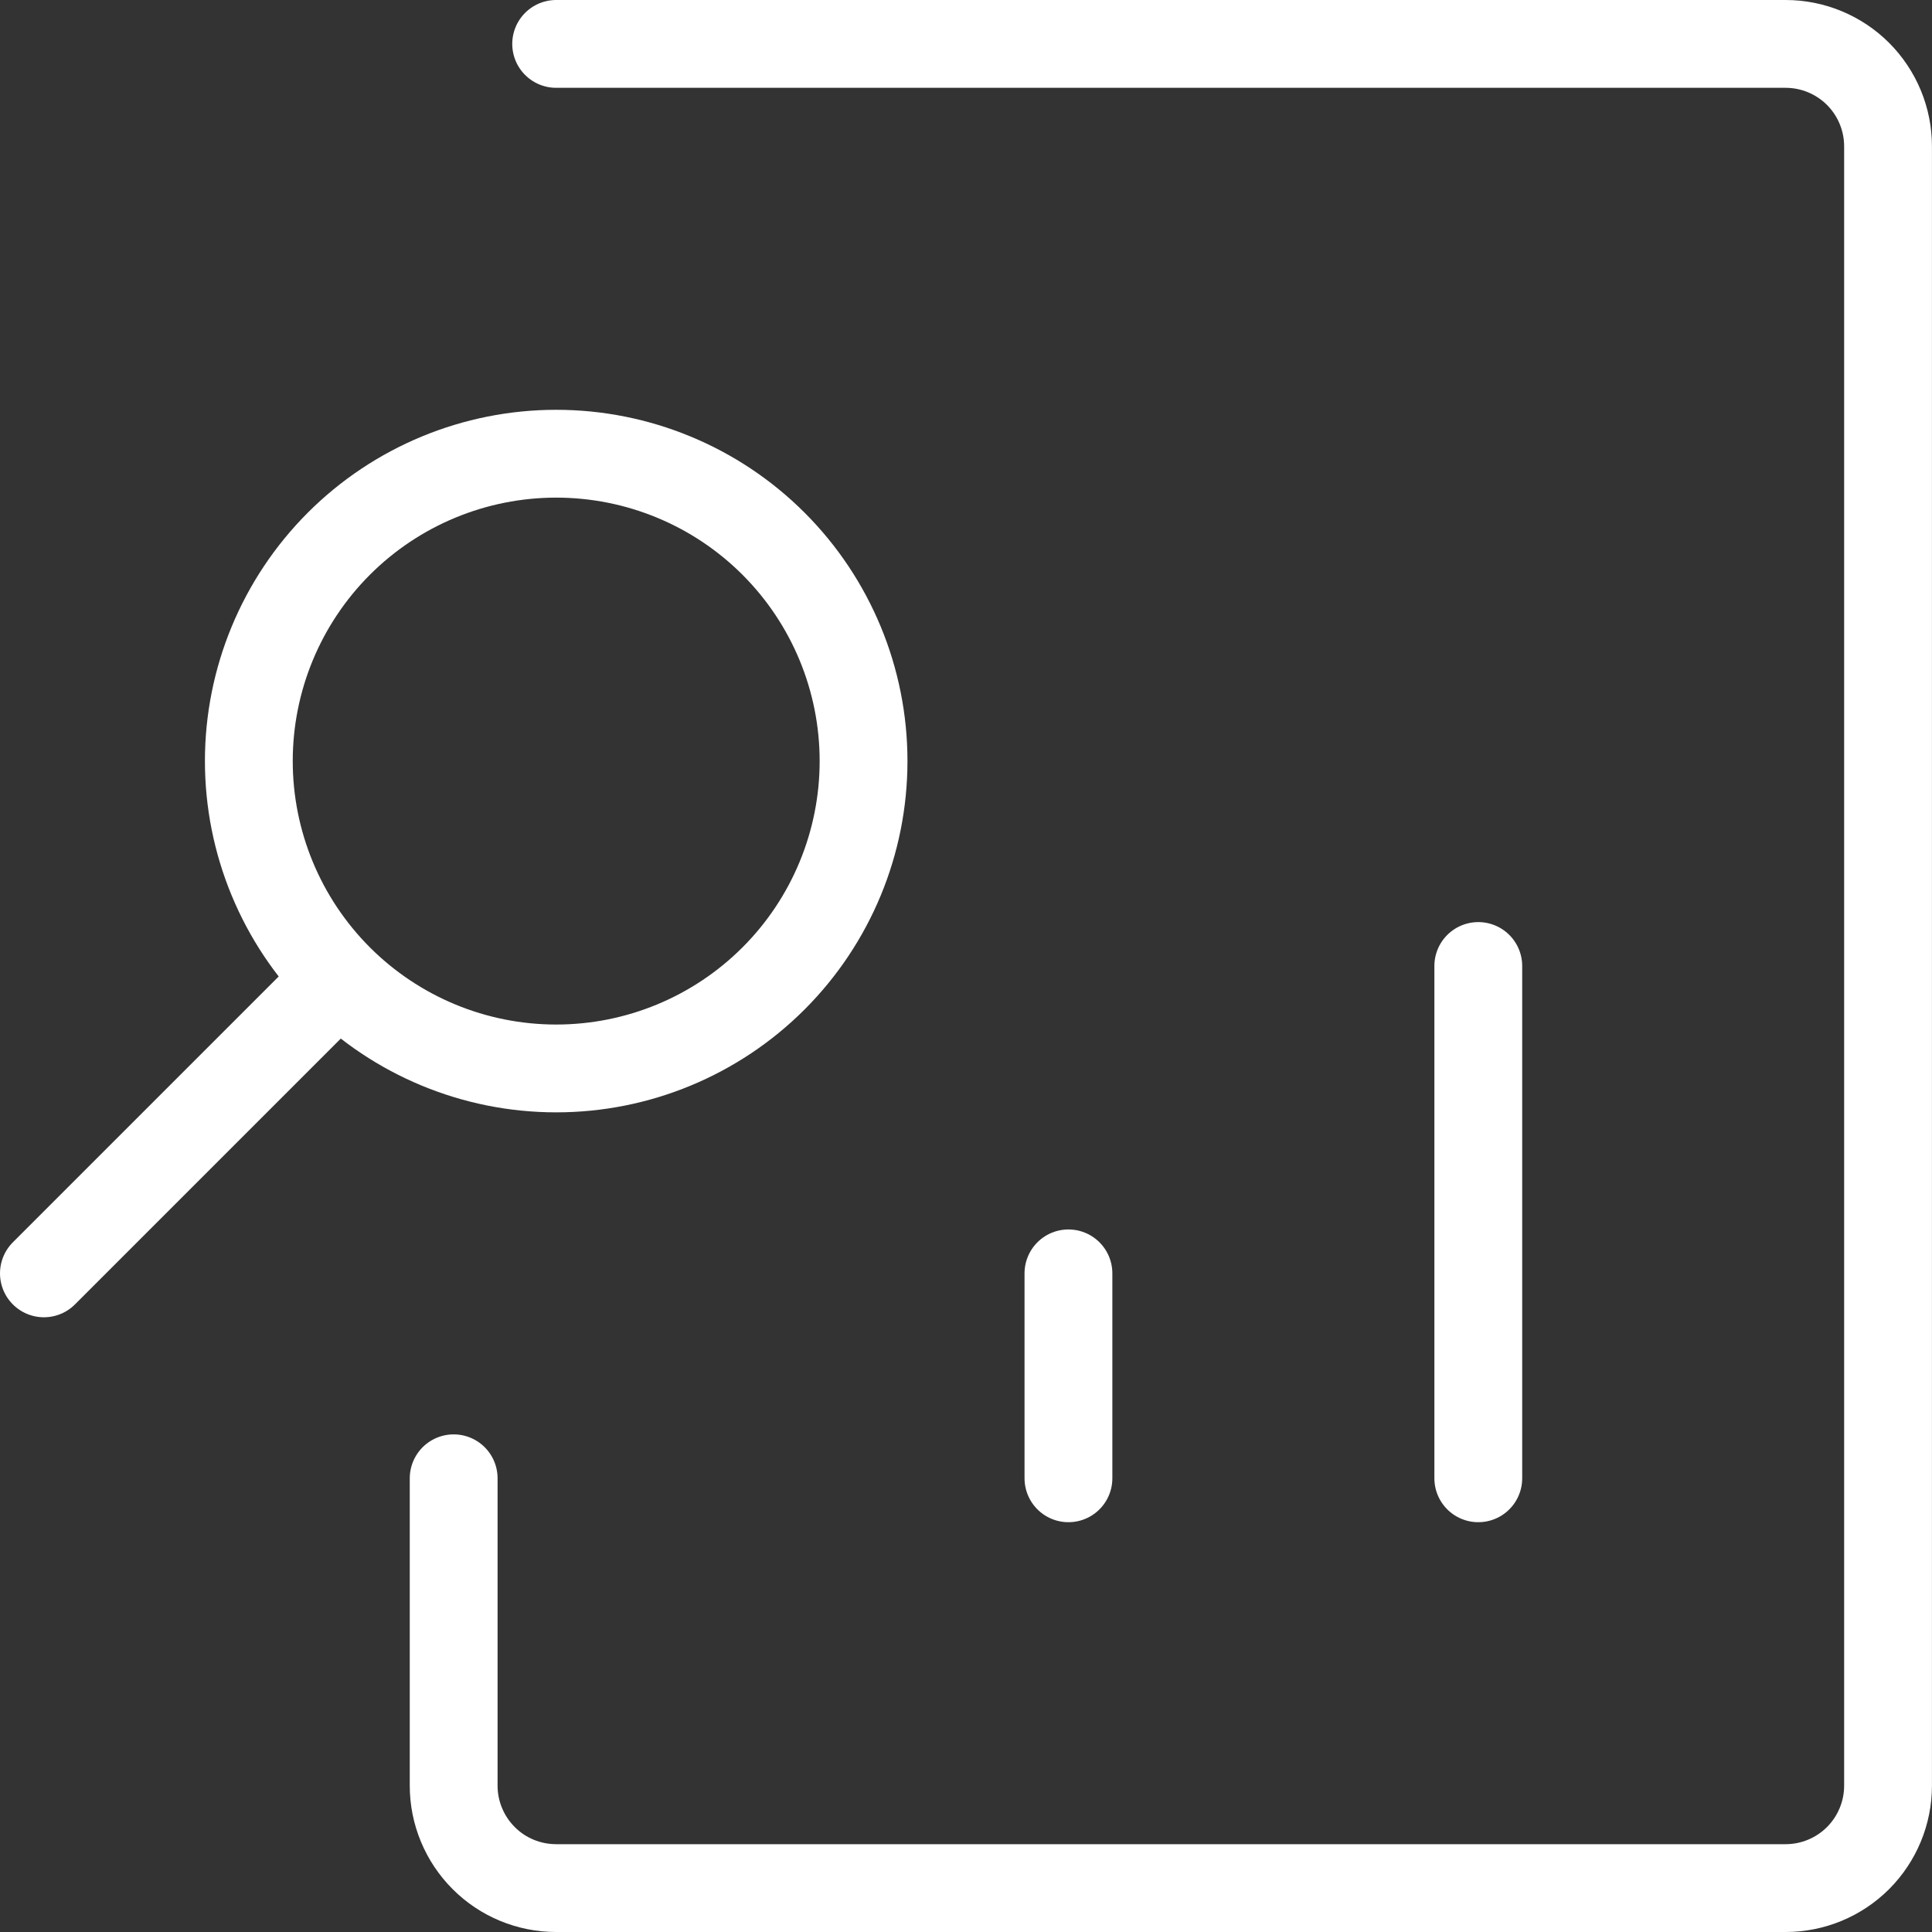
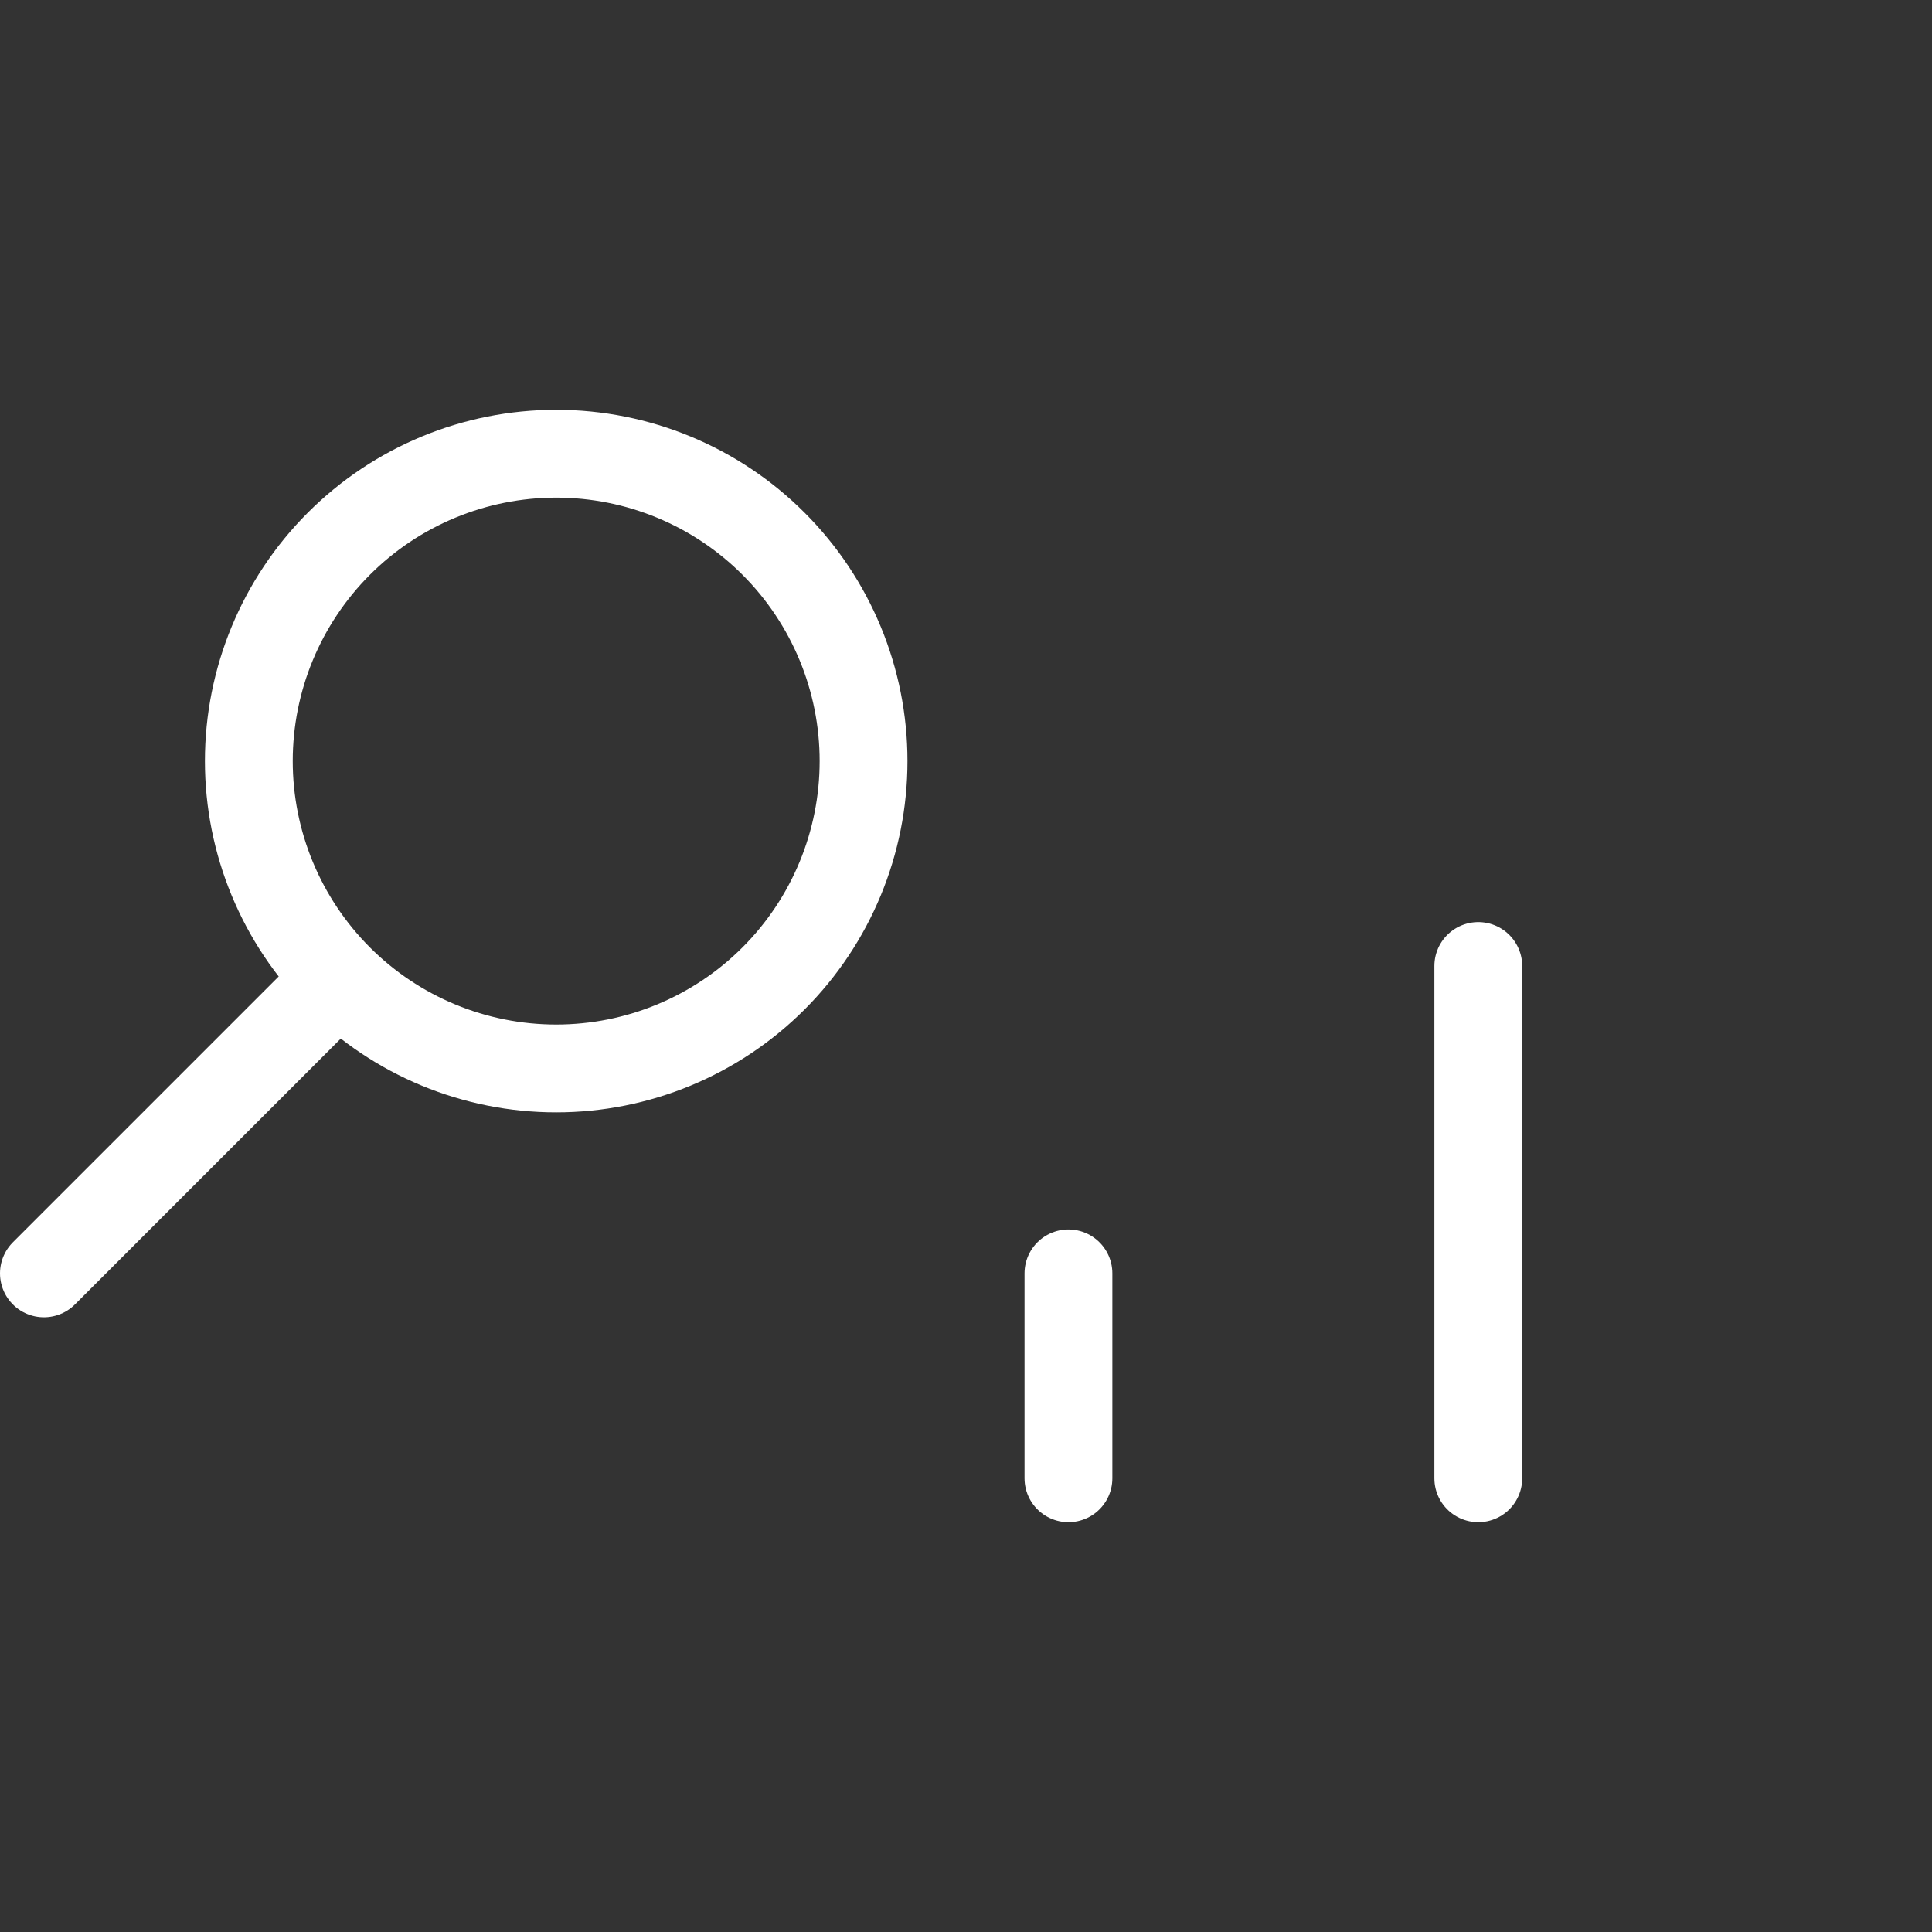
<svg xmlns="http://www.w3.org/2000/svg" width="44" height="44" viewBox="0 0 44 44" fill="none">
  <rect x="0" y="0" width="44" height="44" fill="#333333" stroke="none" />
  <path d="M33.667 22V33.667M24.333 33.667V29M1 29L7.604 22.396M12.667 10.333C10.81 10.333 9.03 11.07 7.717 12.383C6.405 13.696 5.667 15.476 5.667 17.333C5.667 19.189 6.405 20.97 7.717 22.283C9.03 23.596 10.81 24.333 12.667 24.333C14.524 24.333 16.304 23.596 17.617 22.283C18.93 20.97 19.667 19.189 19.667 17.333C19.667 15.476 18.93 13.696 17.617 12.383C16.304 11.07 14.524 10.333 12.667 10.333Z" stroke="white" stroke-width="2" stroke-linecap="round" stroke-linejoin="round" />
-   <path d="M12.666 1H40.666C41.285 1 41.878 1.246 42.316 1.683C42.753 2.121 42.999 2.714 42.999 3.333V40.667C42.999 41.286 42.753 41.879 42.316 42.317C41.878 42.754 41.285 43 40.666 43H12.666C12.36 43 12.056 42.94 11.773 42.823C11.49 42.706 11.232 42.534 11.016 42.317C10.799 42.1 10.627 41.843 10.51 41.56C10.392 41.277 10.332 40.974 10.332 40.667V33.667" stroke="white" stroke-width="2" stroke-linecap="round" stroke-linejoin="round" />
</svg>